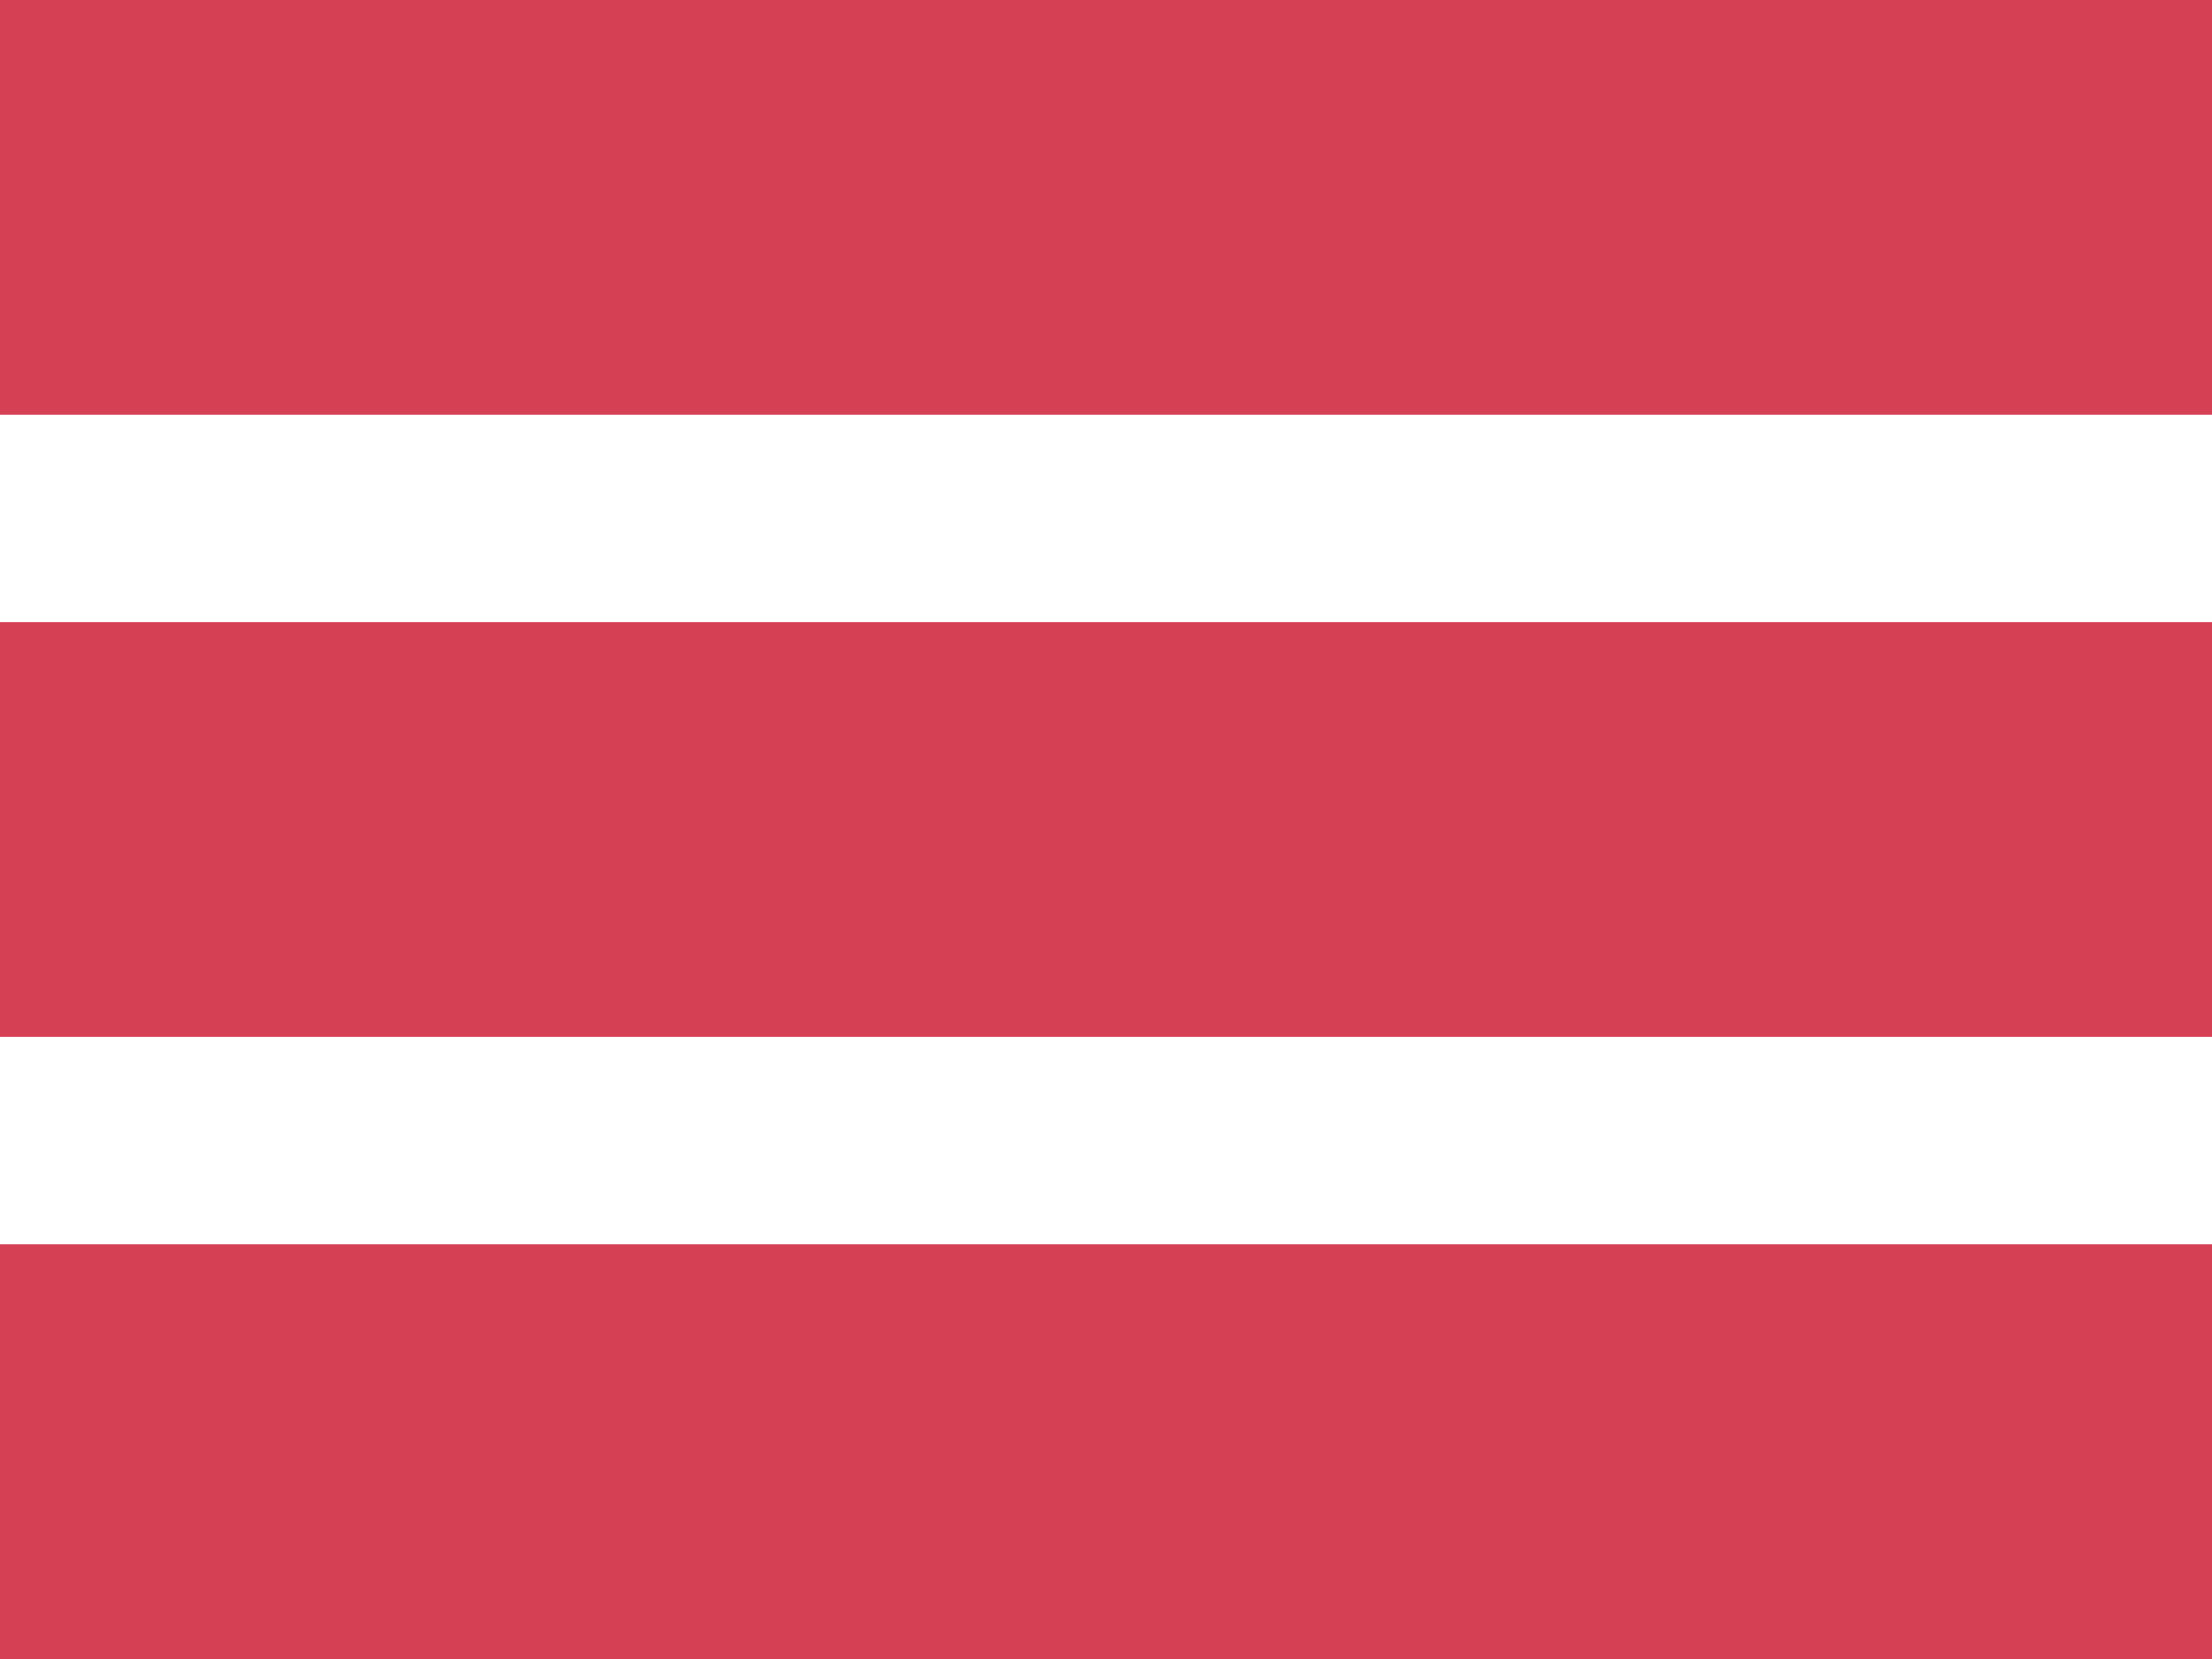
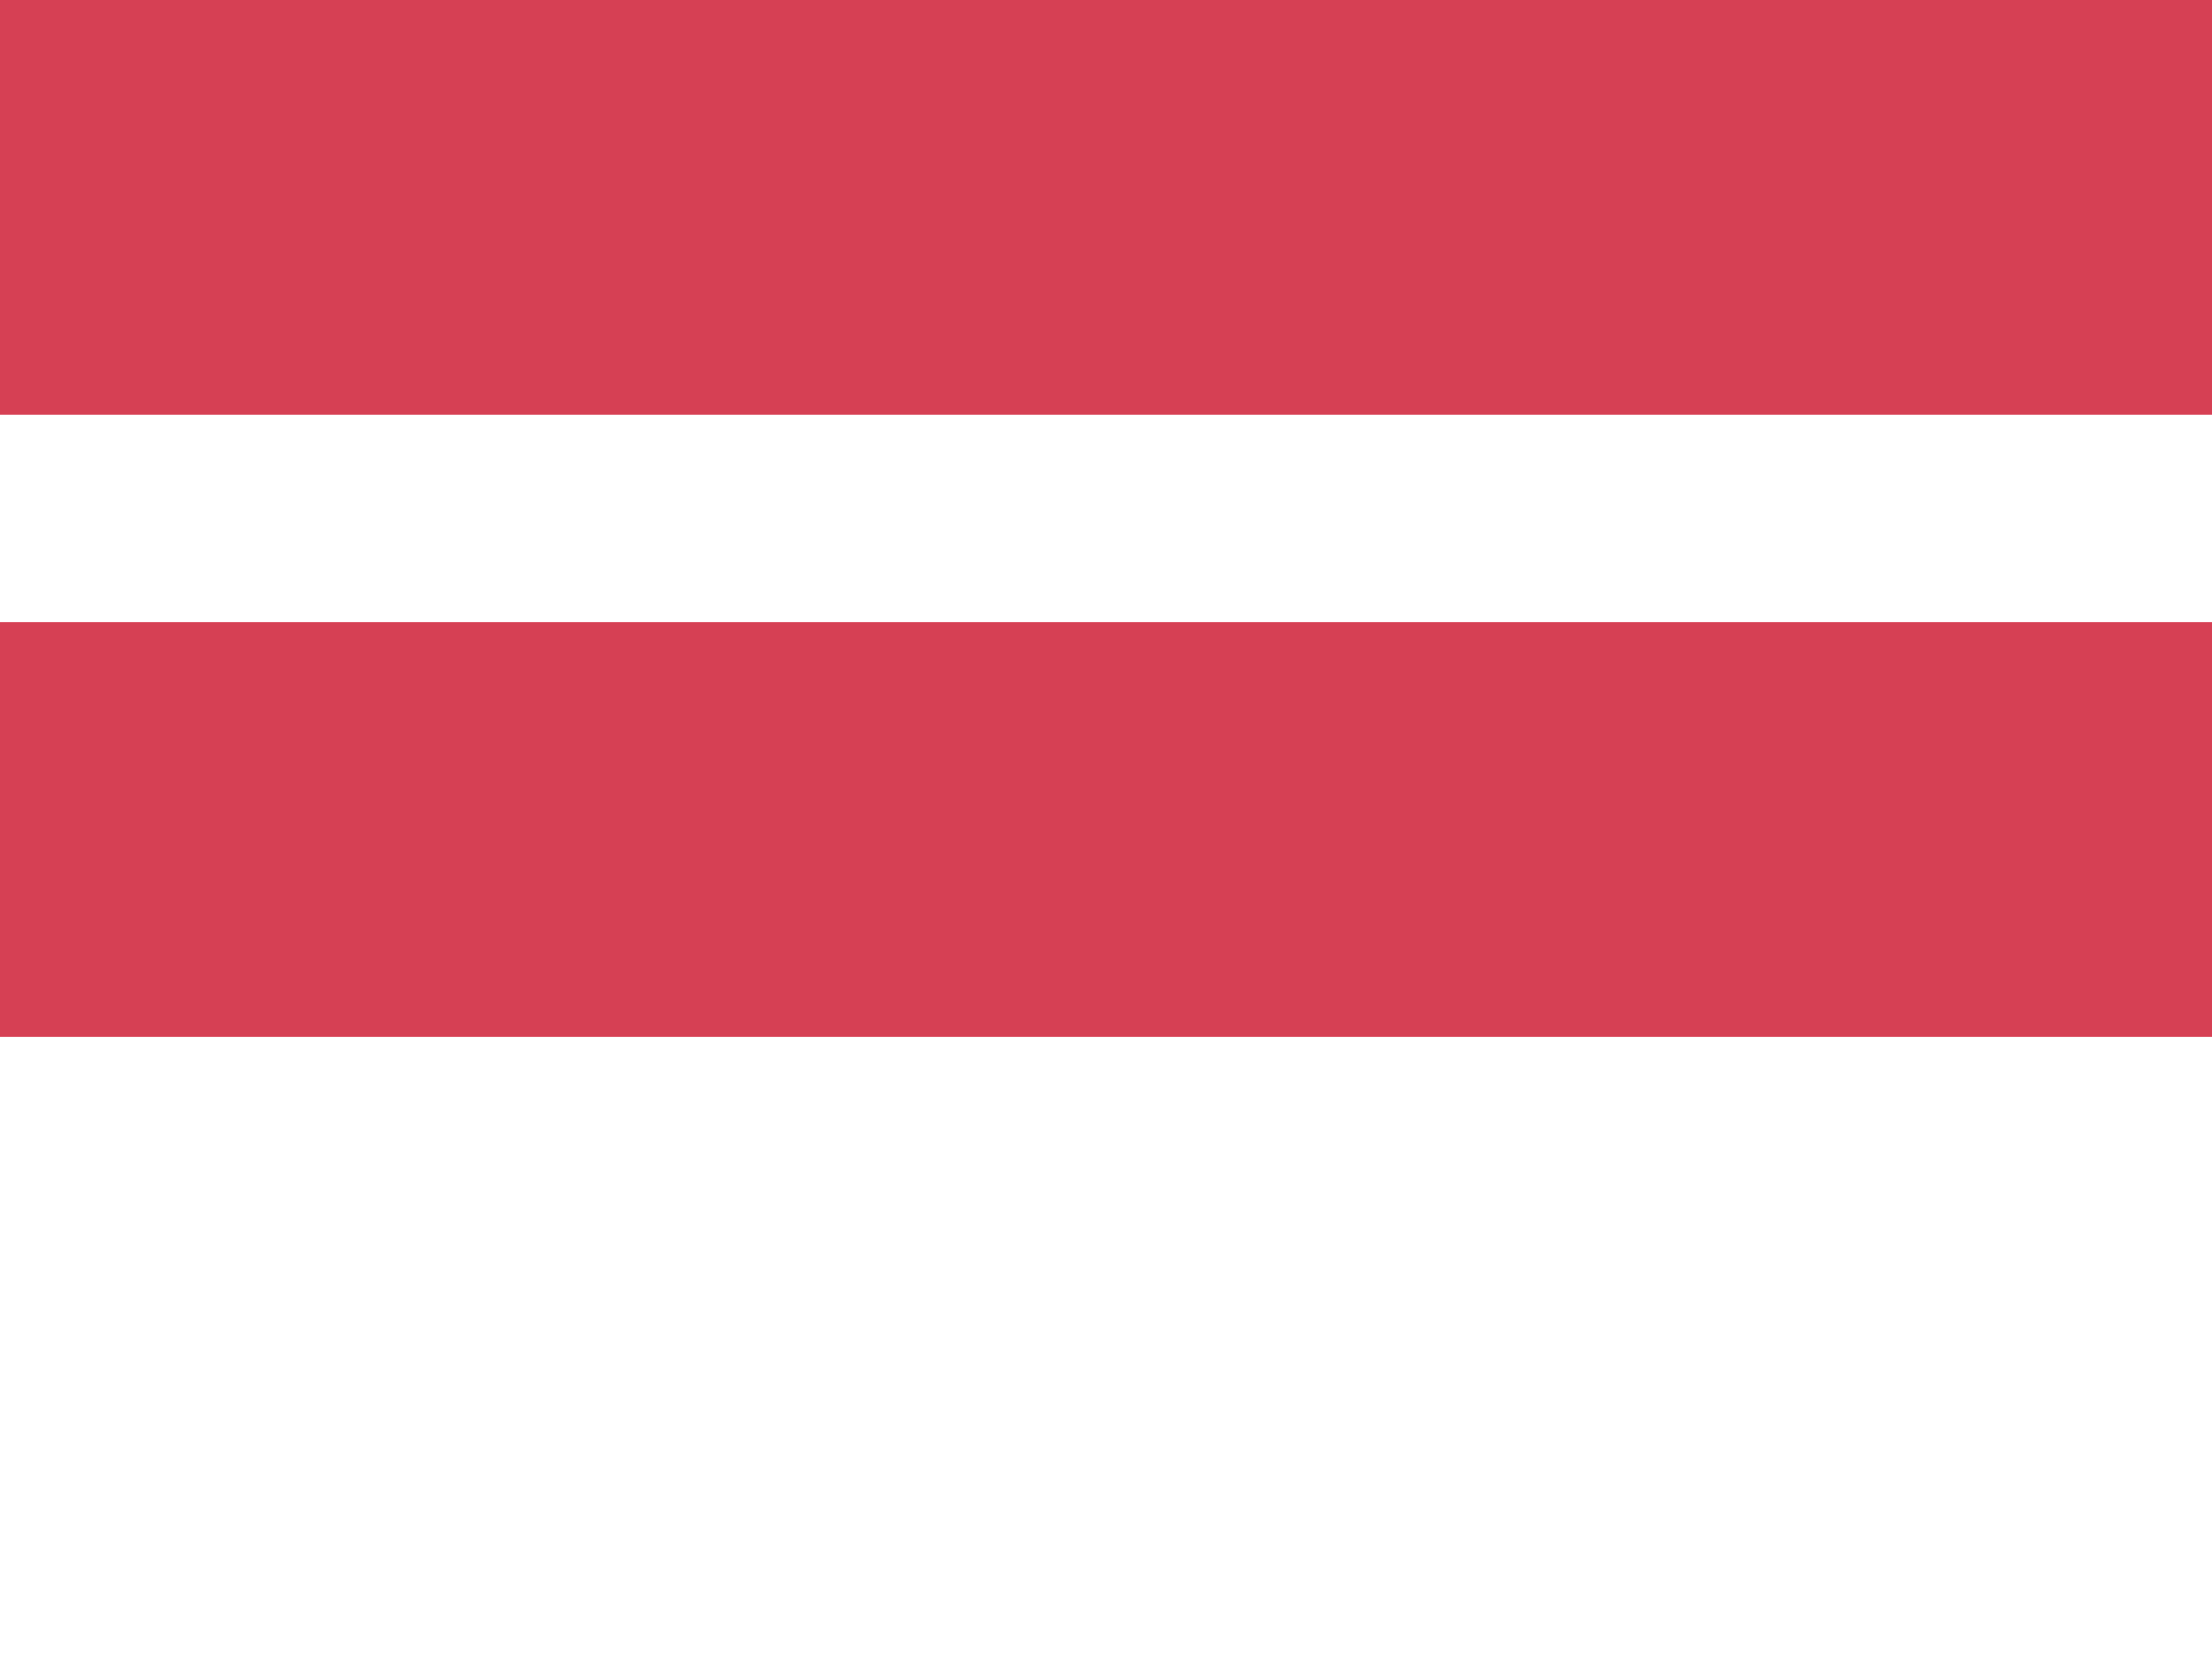
<svg xmlns="http://www.w3.org/2000/svg" width="32" height="24" viewBox="0 0 32 24">
  <g fill="#D64054" fill-rule="evenodd">
-     <path d="M0 18h32v6H0zM0 9h32v6H0zM0 0h32v6H0z" />
+     <path d="M0 18h32H0zM0 9h32v6H0zM0 0h32v6H0z" />
  </g>
</svg>